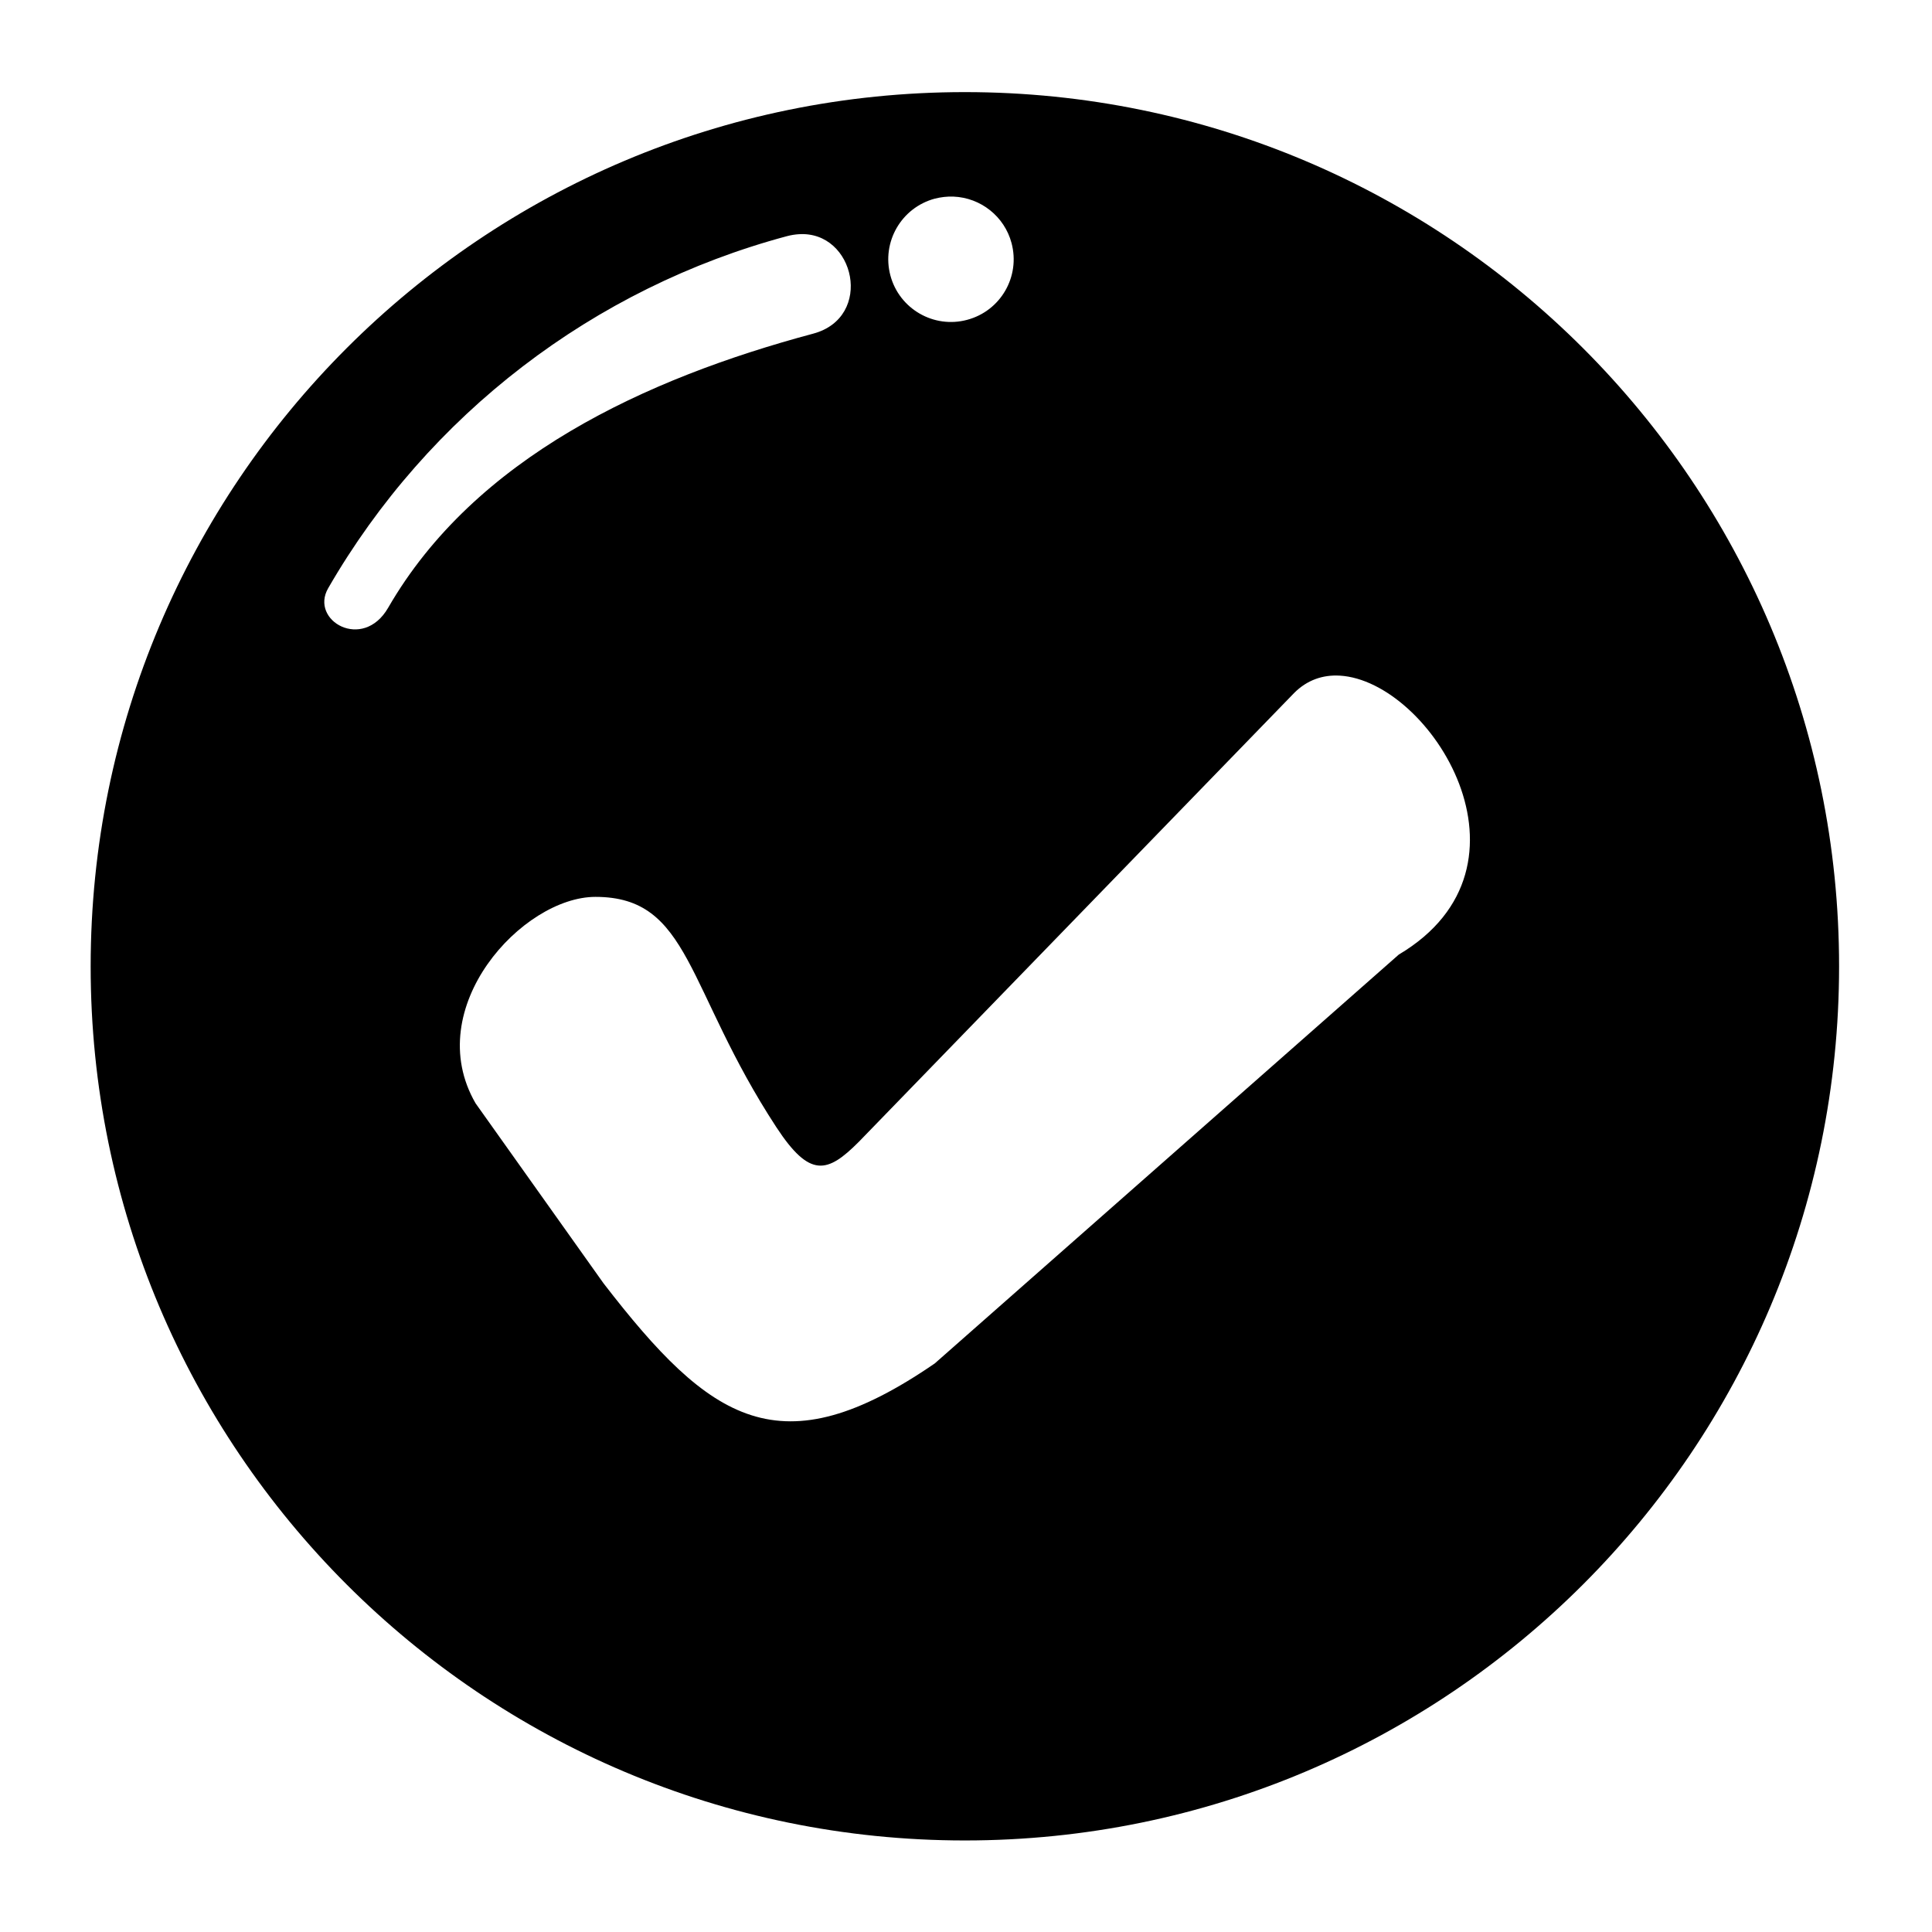
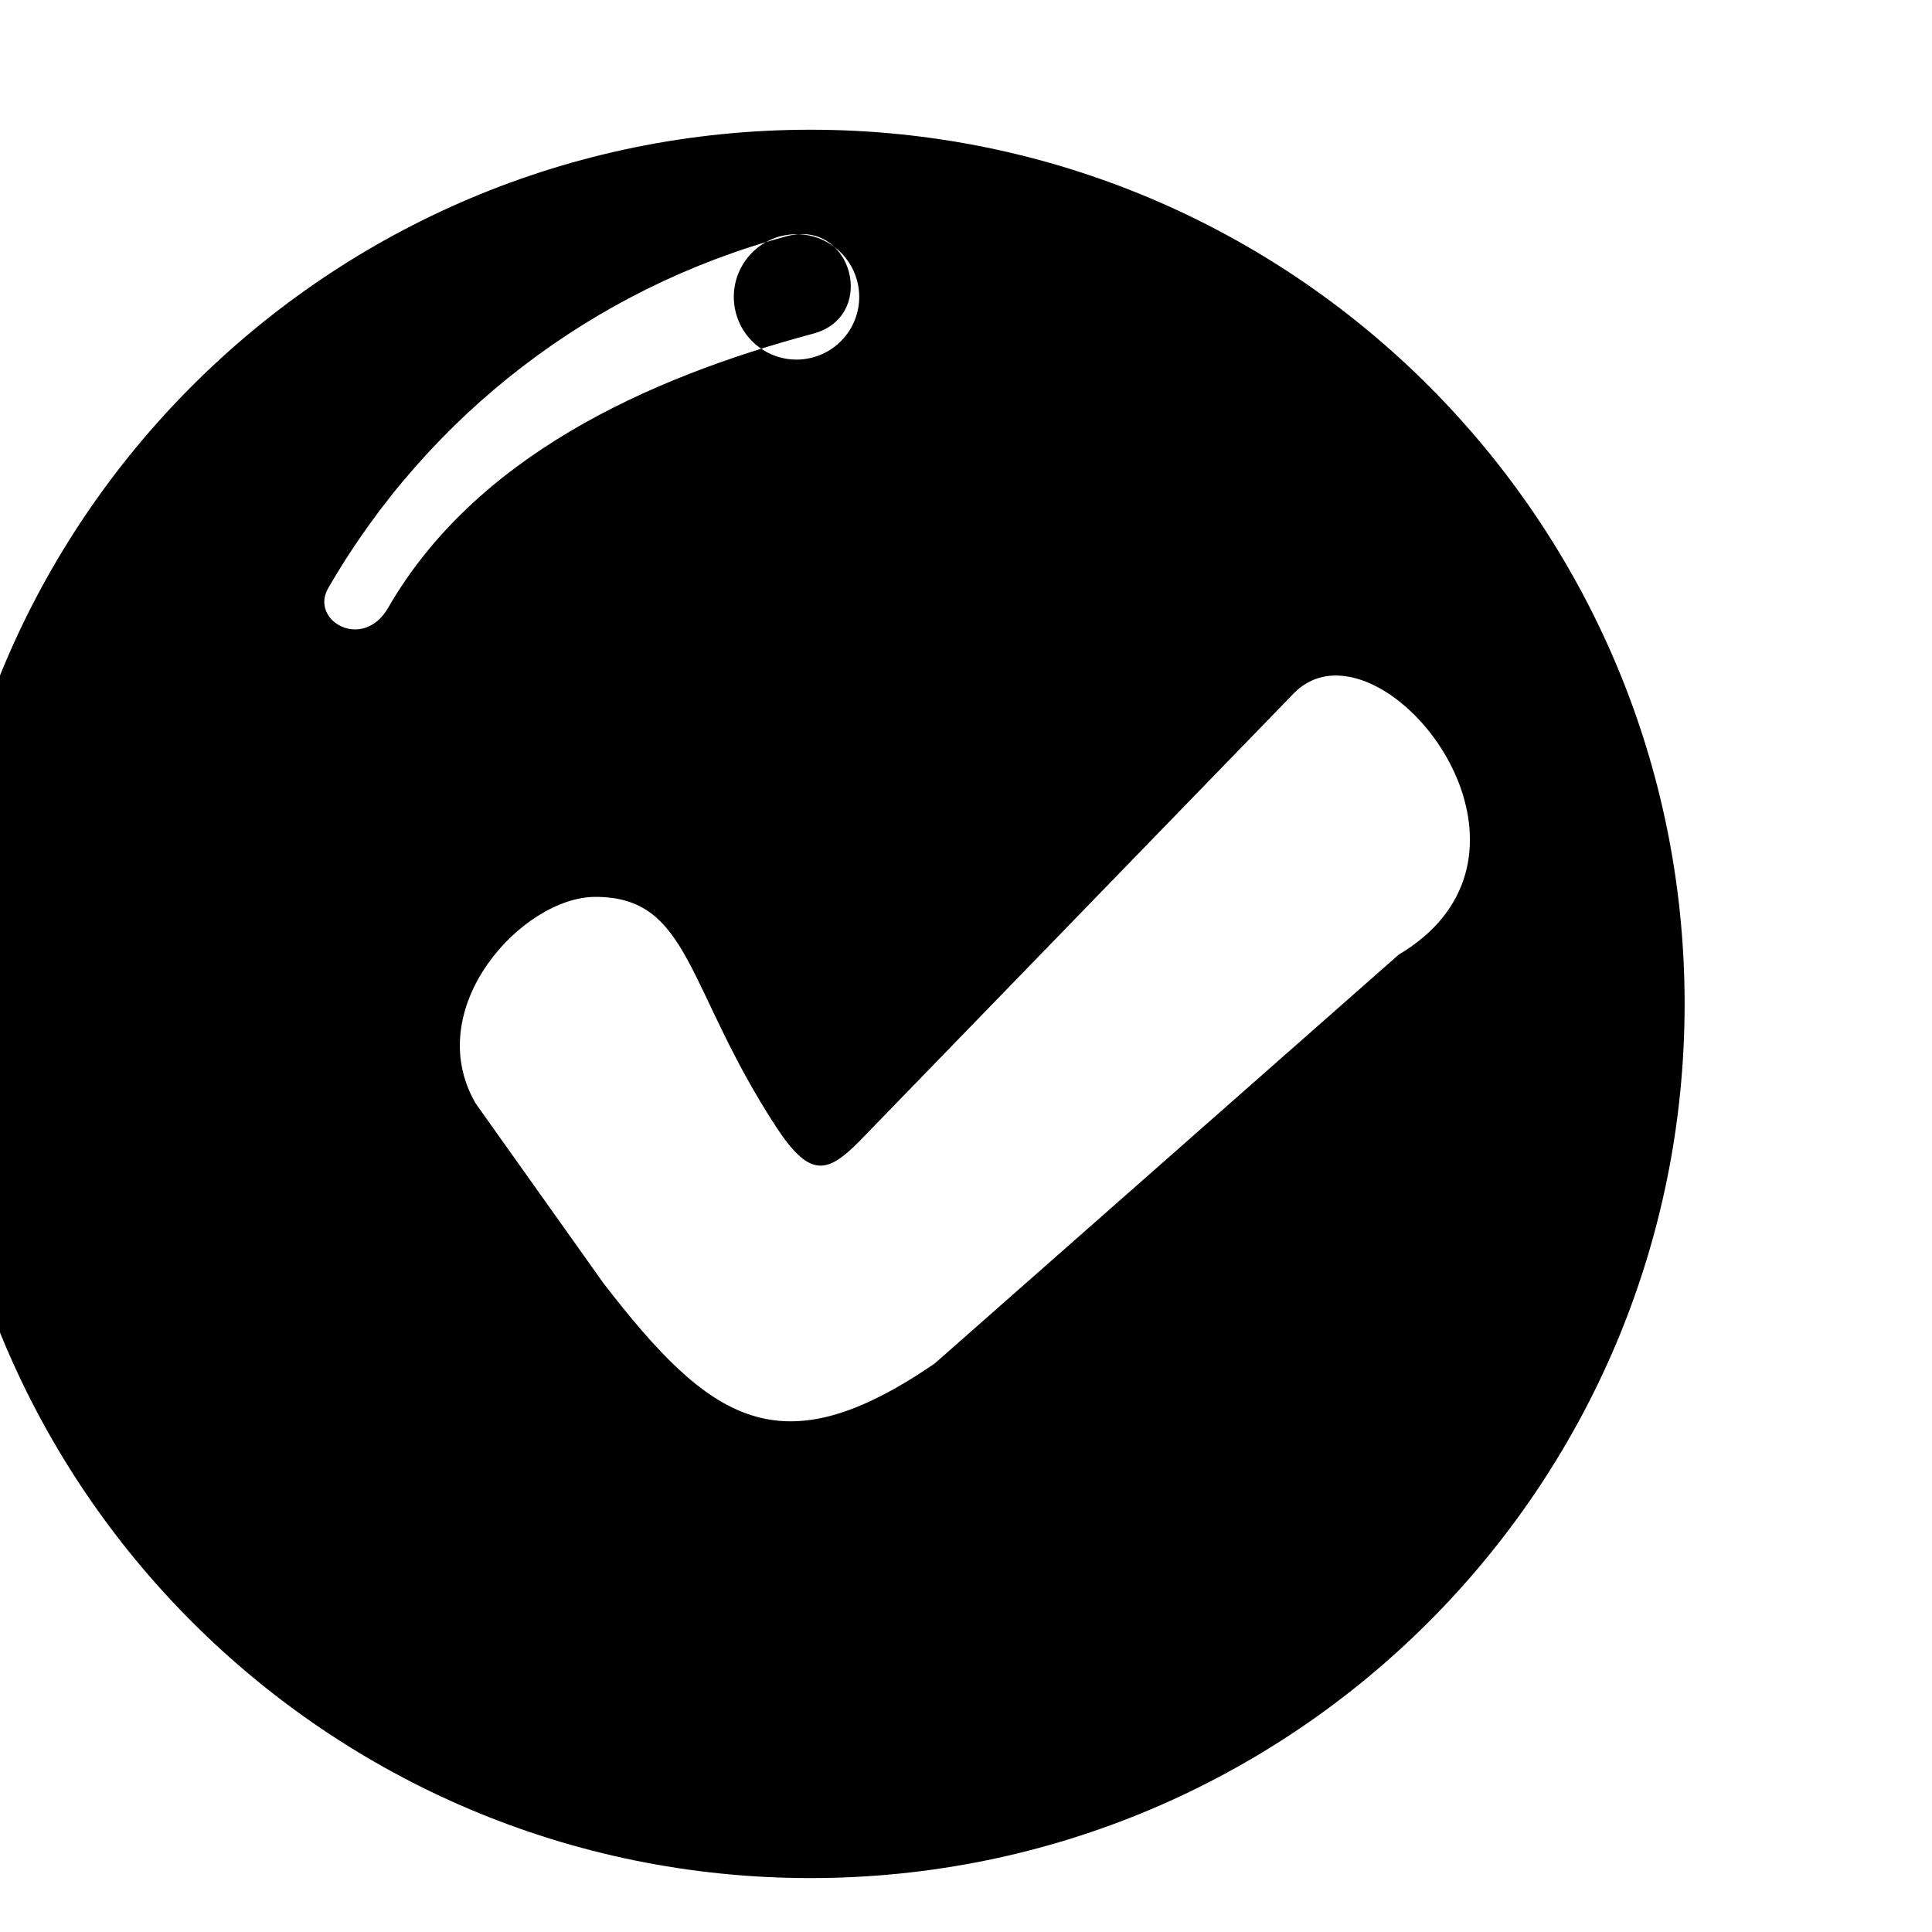
<svg xmlns="http://www.w3.org/2000/svg" fill="#000000" width="800px" height="800px" version="1.1" viewBox="144 144 512 512">
-   <path d="m499.06 323.05c24.055 1.398 55.105 50.492 15.625 73.93l-122.97 108.35c-40.938 28.102-59.387 15.566-87.785-21.254l-33.906-47.699c-14.605-25.281 12.422-54.695 31.773-54.695 25.258 0 23.879 24.25 47.934 61.027 8.902 13.582 13.535 12.25 21.898 3.852l115.32-118.9c3.461-3.484 7.691-4.875 12.117-4.609zm-143.36-116.98c14.867-0.961 19.945 22.012 3.816 26.348-44.453 11.906-89.656 32.809-112.66 72.66-6.699 11.578-20.84 3.383-15.887-5.195 26.555-46.008 70.328-79.562 121.61-93.305 1.07-0.277 2.117-0.449 3.113-0.508zm40.934-9.969h0.035c7.262 0.297 13.523 5.277 15.395 12.297 2.383 8.902-2.887 17.996-11.754 20.359-8.867 2.383-17.984-2.898-20.348-11.754-2.363-8.863 2.891-17.957 11.746-20.355 1.605-0.402 3.269-0.613 4.926-0.547zm3.062-27.691c-127.96 0-231.67 103.7-231.67 231.67-0.031 127.96 103.7 231.66 231.67 231.66 127.96 0 231.68-103.7 231.68-231.67 0-127.96-103.75-231.66-231.68-231.66z" />
+   <path d="m499.06 323.05c24.055 1.398 55.105 50.492 15.625 73.93l-122.97 108.35c-40.938 28.102-59.387 15.566-87.785-21.254l-33.906-47.699c-14.605-25.281 12.422-54.695 31.773-54.695 25.258 0 23.879 24.25 47.934 61.027 8.902 13.582 13.535 12.25 21.898 3.852l115.32-118.9c3.461-3.484 7.691-4.875 12.117-4.609zm-143.36-116.98c14.867-0.961 19.945 22.012 3.816 26.348-44.453 11.906-89.656 32.809-112.66 72.66-6.699 11.578-20.84 3.383-15.887-5.195 26.555-46.008 70.328-79.562 121.61-93.305 1.07-0.277 2.117-0.449 3.113-0.508zh0.035c7.262 0.297 13.523 5.277 15.395 12.297 2.383 8.902-2.887 17.996-11.754 20.359-8.867 2.383-17.984-2.898-20.348-11.754-2.363-8.863 2.891-17.957 11.746-20.355 1.605-0.402 3.269-0.613 4.926-0.547zm3.062-27.691c-127.96 0-231.67 103.7-231.67 231.67-0.031 127.96 103.7 231.66 231.67 231.66 127.96 0 231.68-103.7 231.68-231.67 0-127.96-103.75-231.66-231.68-231.66z" />
</svg>